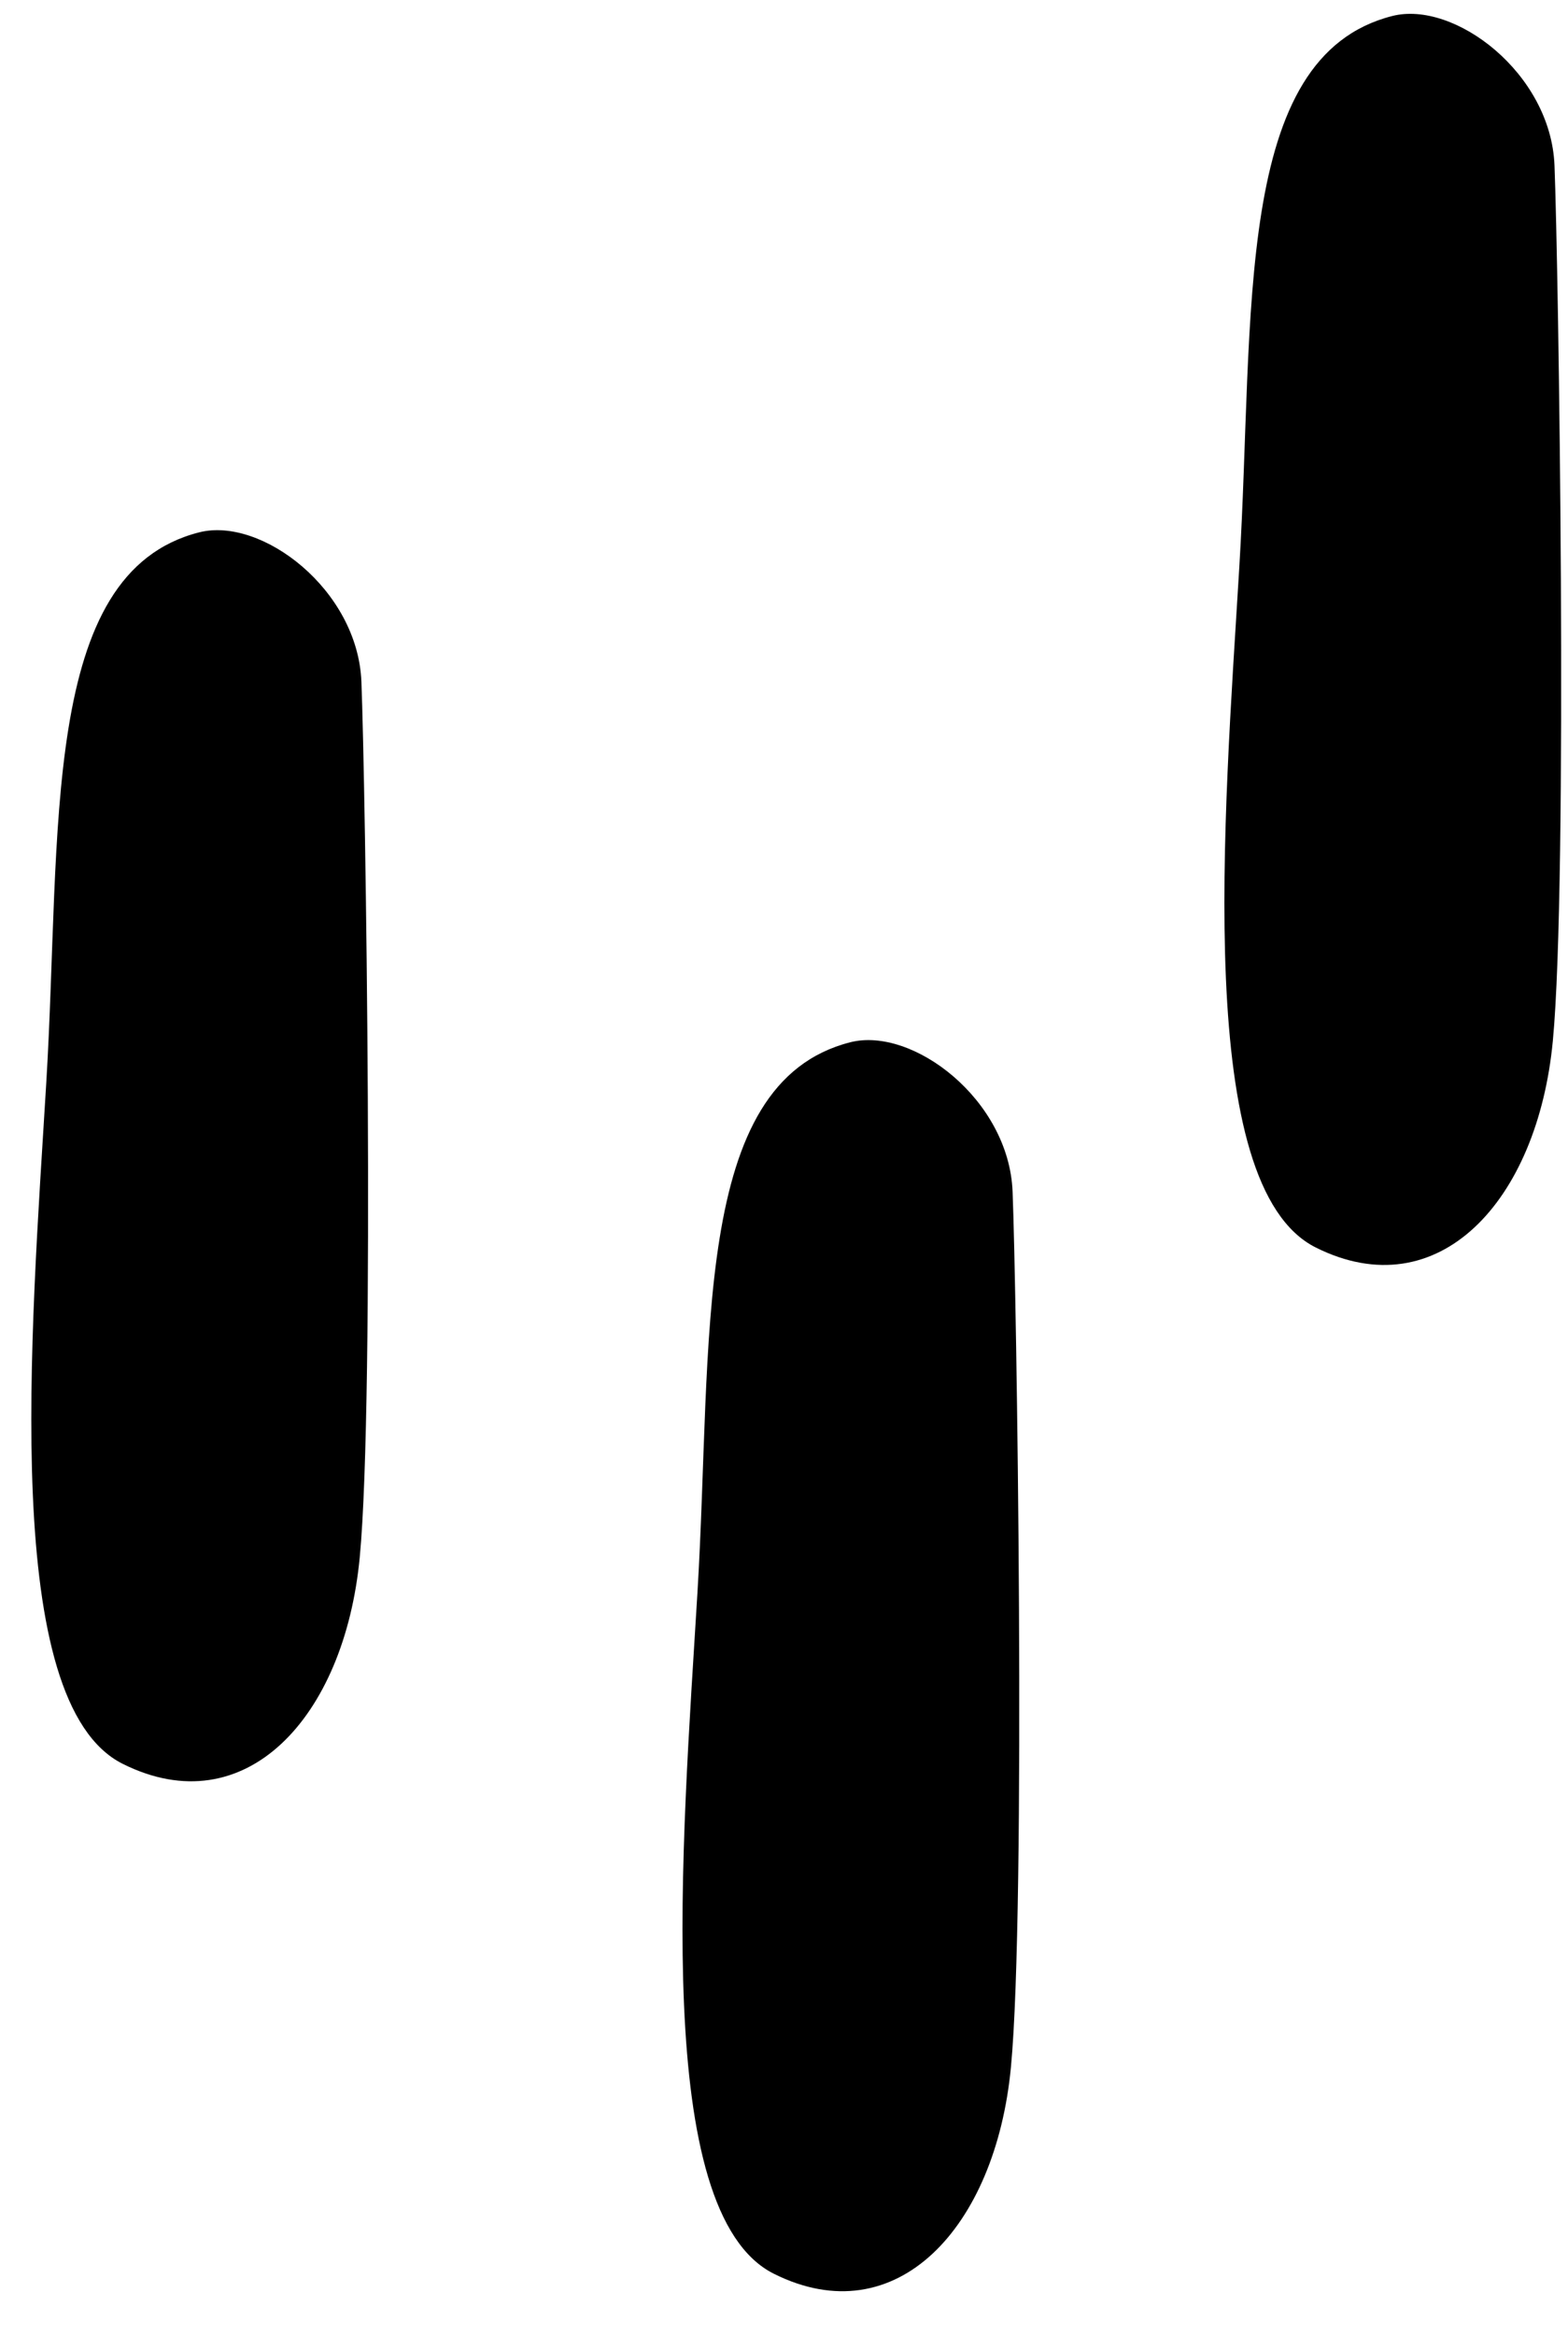
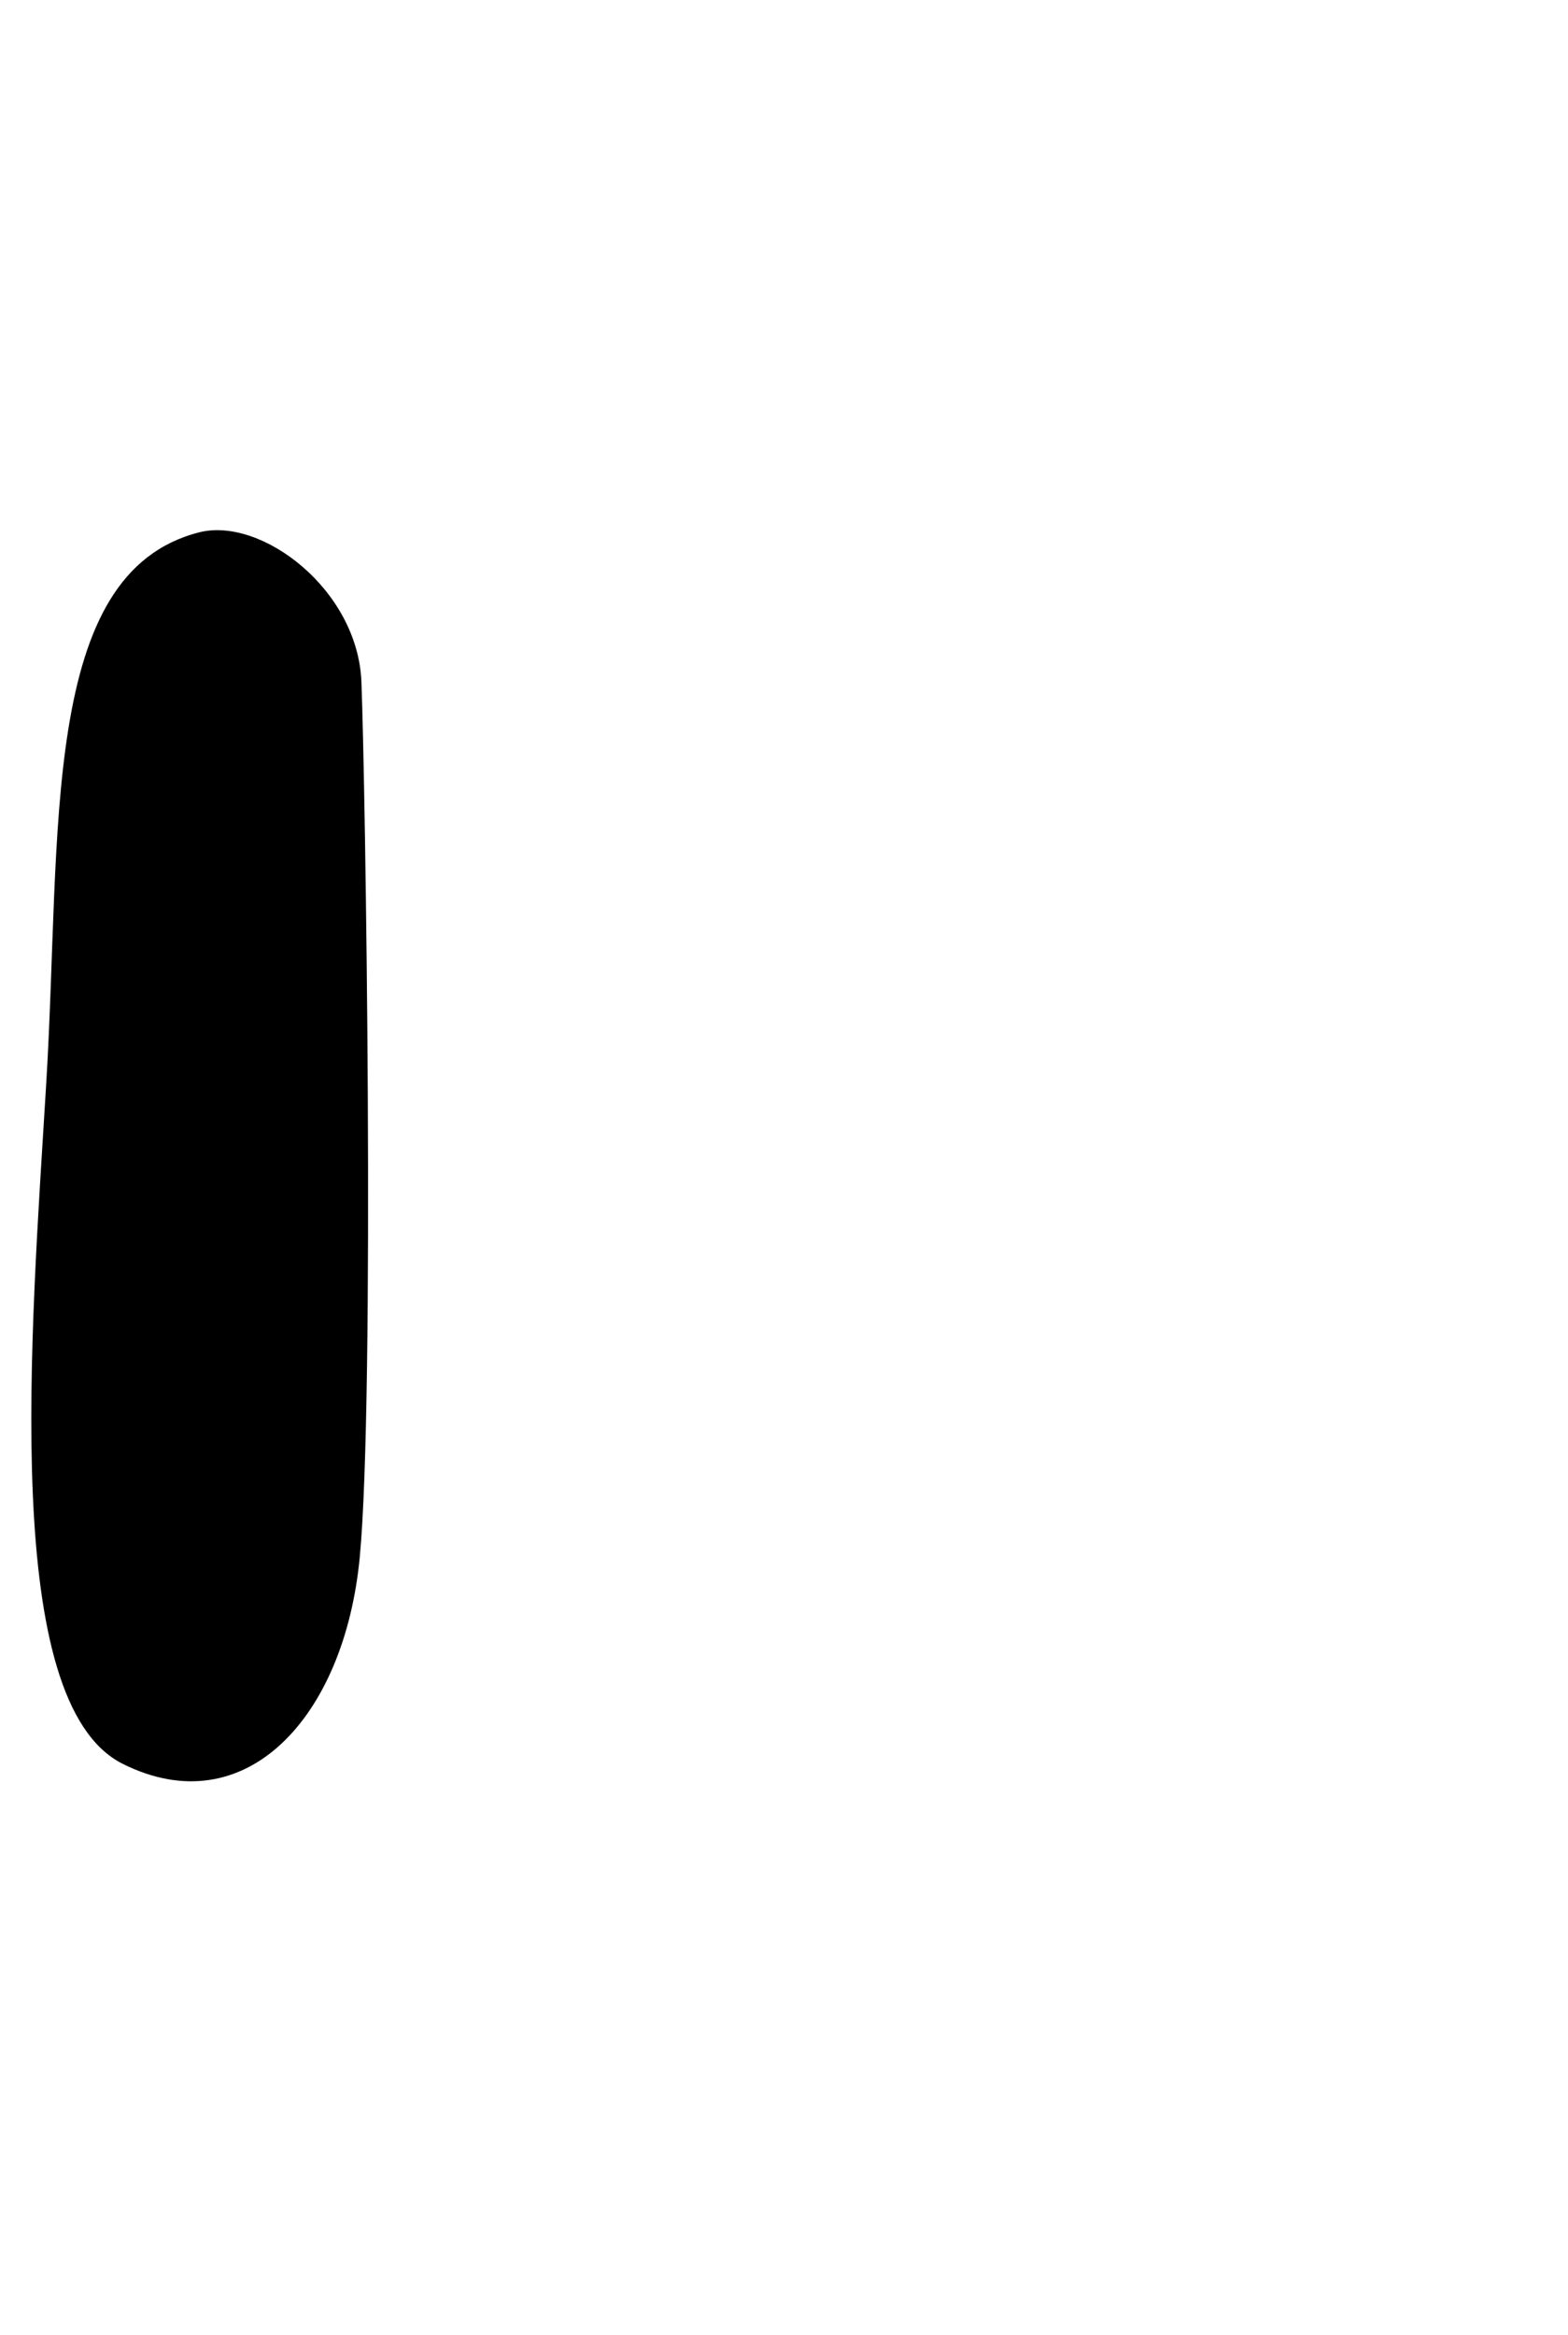
<svg xmlns="http://www.w3.org/2000/svg" fill="#000000" height="253" preserveAspectRatio="xMidYMid meet" version="1" viewBox="-3.4 -1.5 170.0 253.0" width="170" zoomAndPan="magnify">
  <g id="change1_1">
    <path d="M35.783,72.366c.432,10.8,1.478,77.483-.18,94.889s-12.433,29.011-25.7,22.38-9.946-46.417-8.288-73.771S.852,60.583,18.2,56.185C24.94,54.474,35.383,62.382,35.783,72.366Z" />
-     <path d="M106.383,127.624c.432,10.8,1.478,77.483-.18,94.889s-12.433,29.011-25.7,22.38-9.946-46.417-8.289-73.771-.766-55.281,16.578-59.68C95.54,109.732,105.983,117.64,106.383,127.624Z" />
-     <path d="M165.135,16.415c.432,10.8,1.477,77.483-.18,94.89s-12.434,29.011-25.7,22.379-9.946-46.417-8.289-73.77S130.2,4.633,147.548.234C154.291-1.477,164.735,6.431,165.135,16.415Z" />
  </g>
</svg>